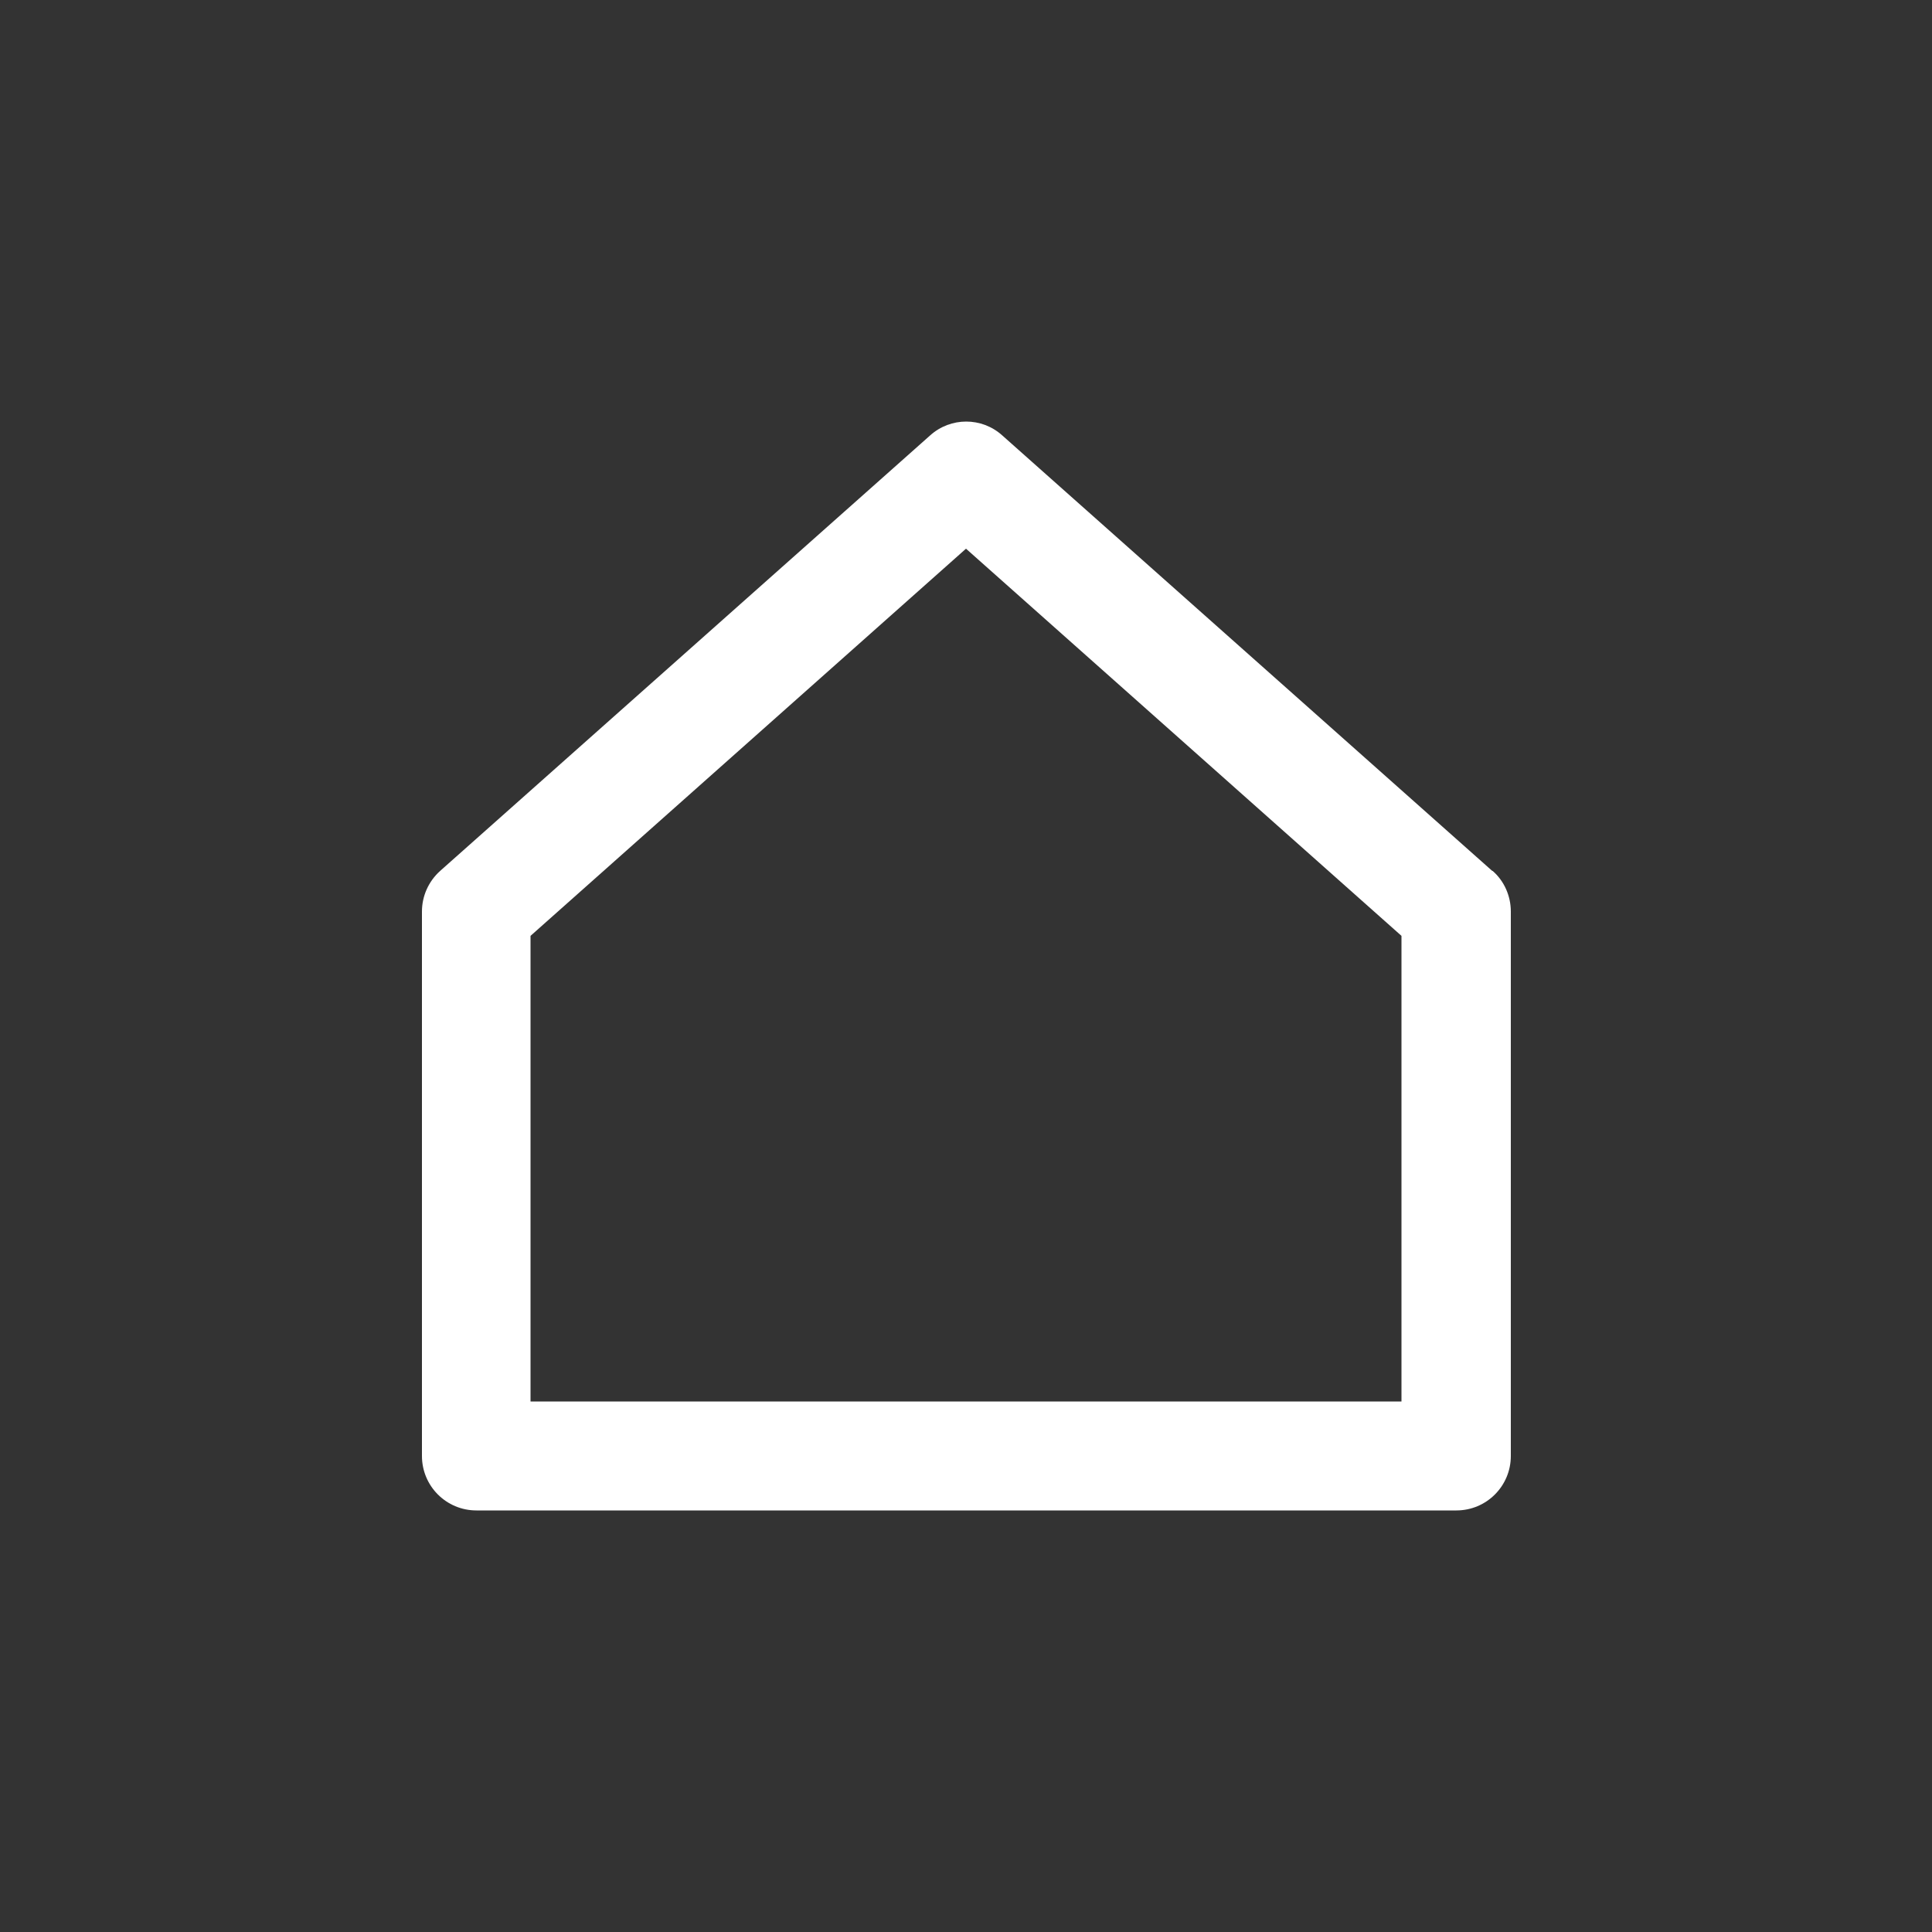
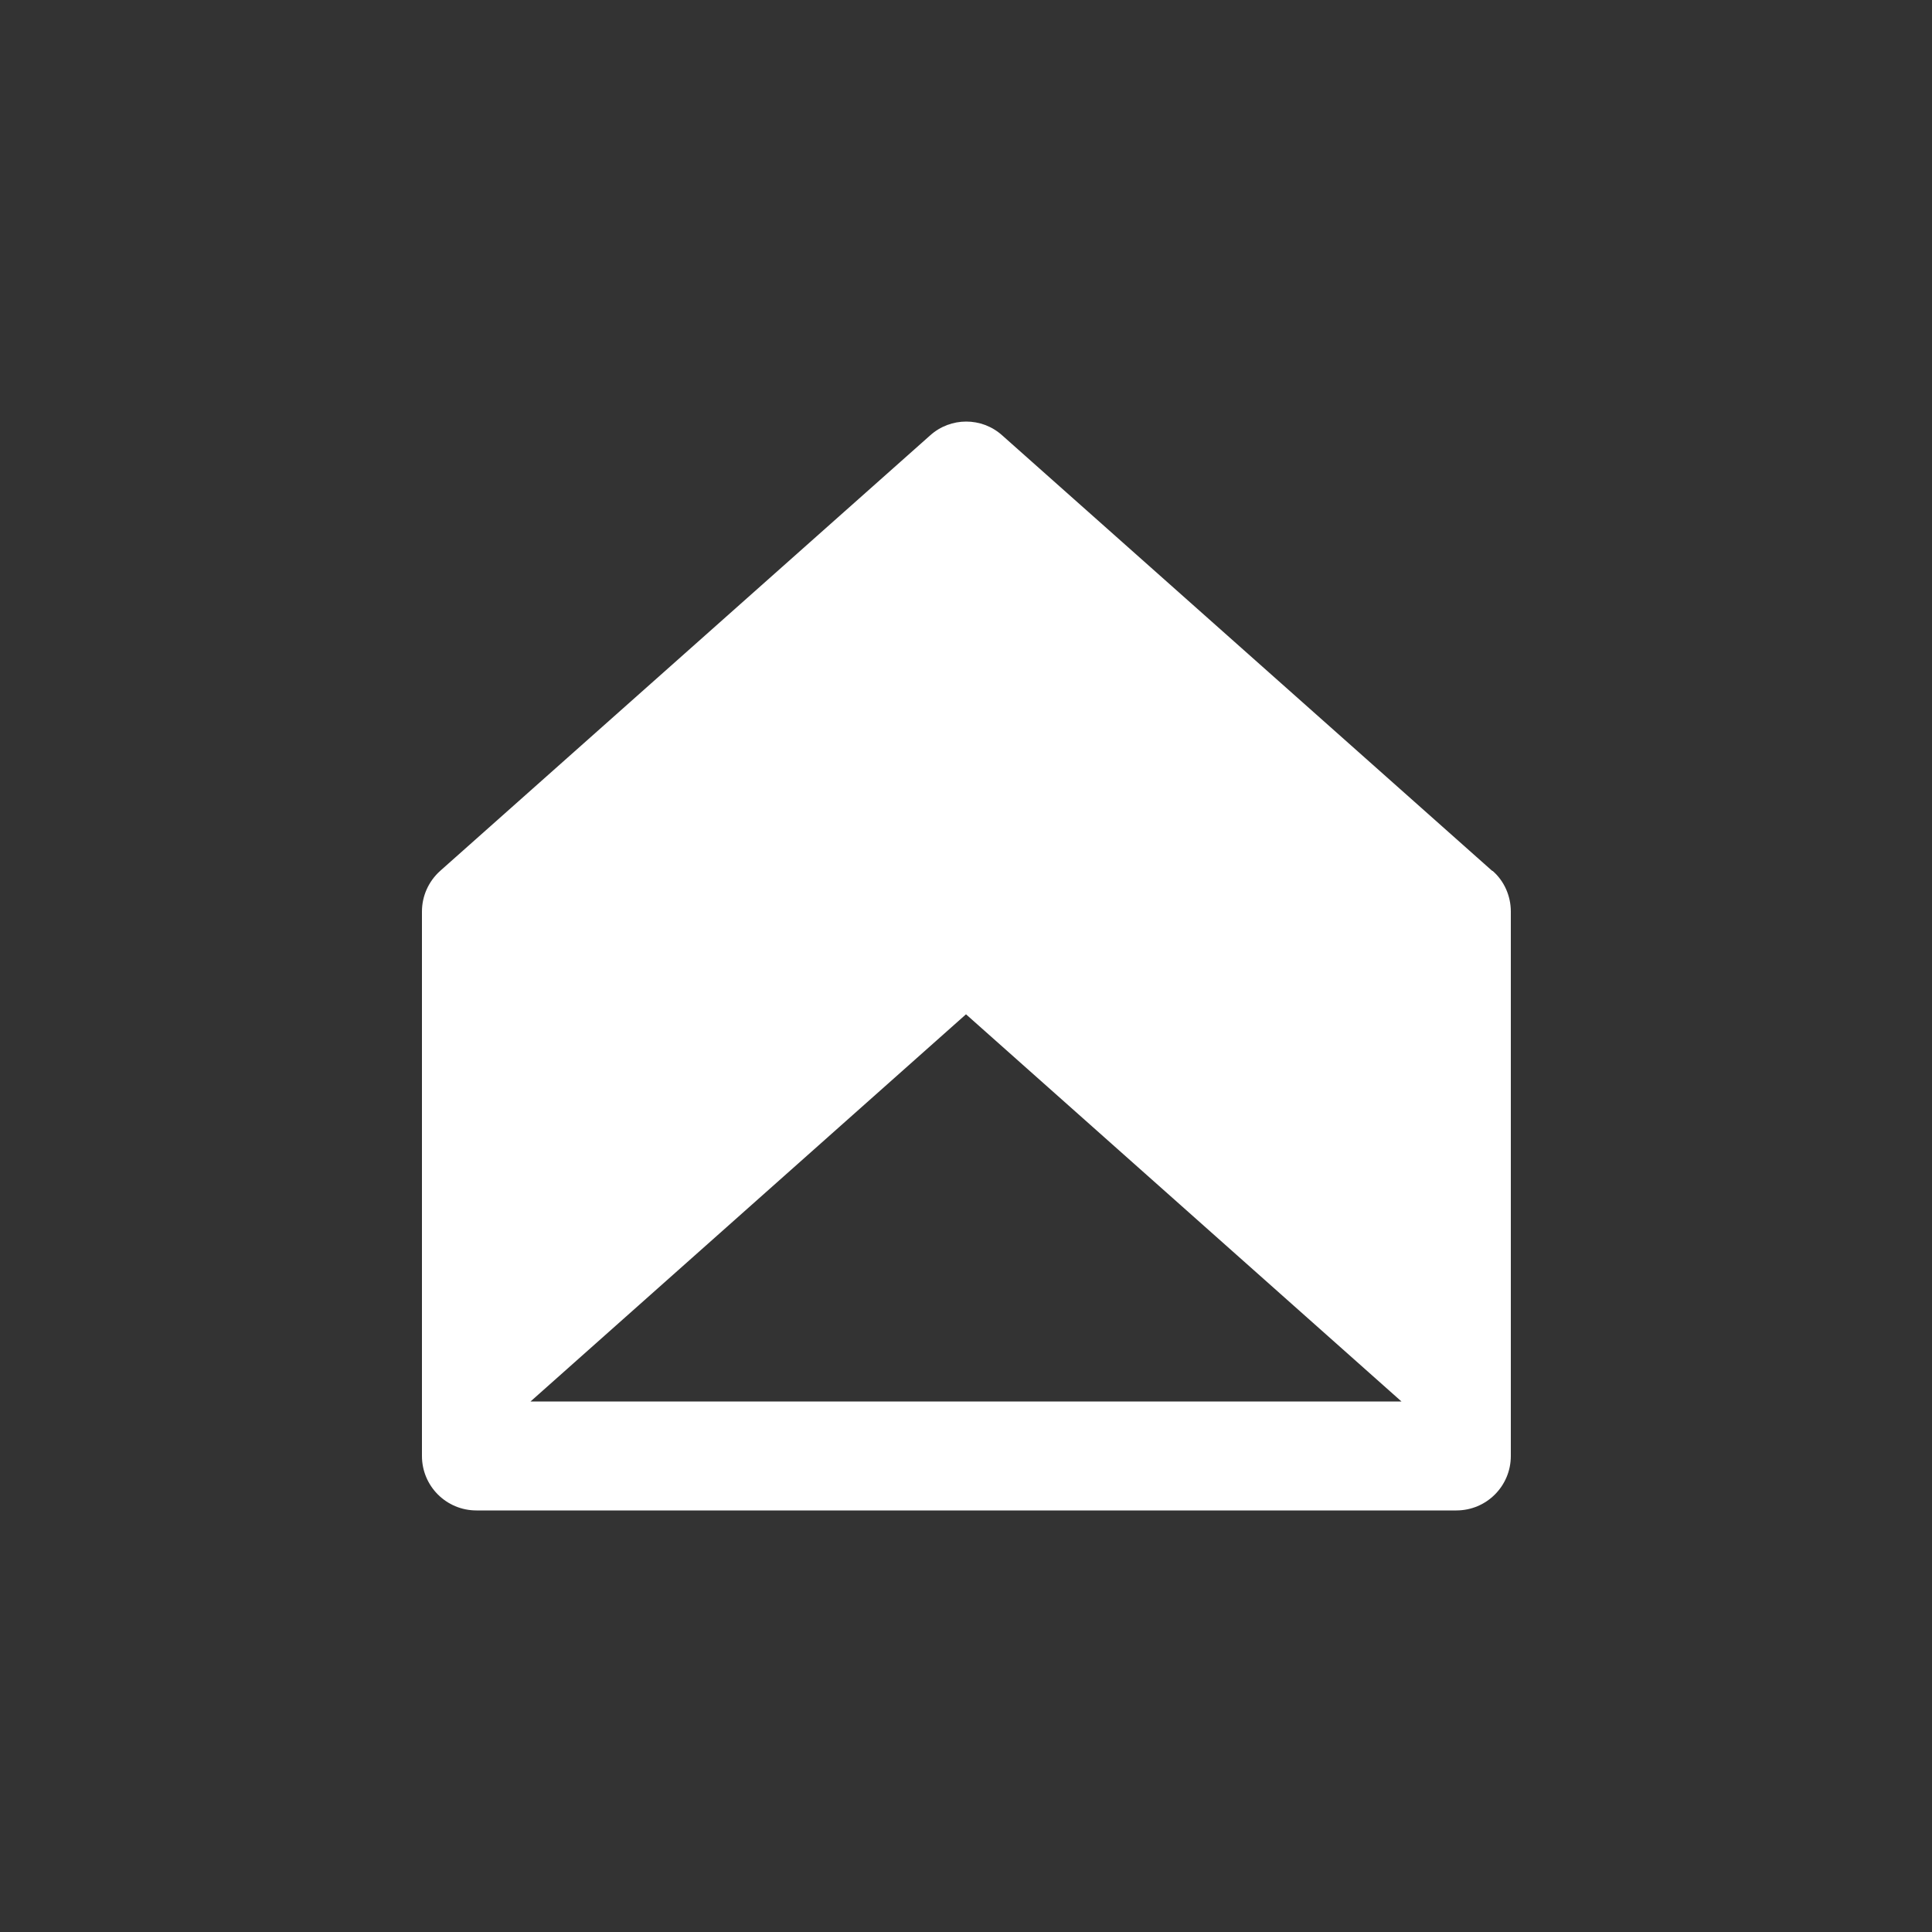
<svg xmlns="http://www.w3.org/2000/svg" id="Ebene_1" data-name="Ebene 1" viewBox="0 0 50 50">
  <rect x="0" y="0" width="50" height="50" fill="#333333" stroke="none" />
  <defs>
    <style>
      .cls-1 {
          fill:#ffffff;
        stroke-width: 0px;
      }
    </style>
  </defs>
-   <path class="cls-1" d="M38.62,22.54l-12.68-11.27c-.53-.48-1.34-.48-1.87,0l-12.68,11.27c-.3.27-.47.65-.47,1.05v14.09c0,.78.63,1.41,1.41,1.41h25.36c.78,0,1.41-.63,1.41-1.41v-14.09c0-.4-.17-.79-.47-1.05h0ZM36.27,36.27H13.73v-12.05l11.27-10.02,11.27,10.02v12.05Z" />
+   <path class="cls-1" d="M38.62,22.54l-12.68-11.27c-.53-.48-1.34-.48-1.87,0l-12.68,11.27c-.3.27-.47.65-.47,1.05v14.09c0,.78.63,1.41,1.41,1.41h25.36c.78,0,1.41-.63,1.41-1.41v-14.09c0-.4-.17-.79-.47-1.05h0ZM36.27,36.27H13.73l11.27-10.02,11.27,10.02v12.05Z" />
</svg>